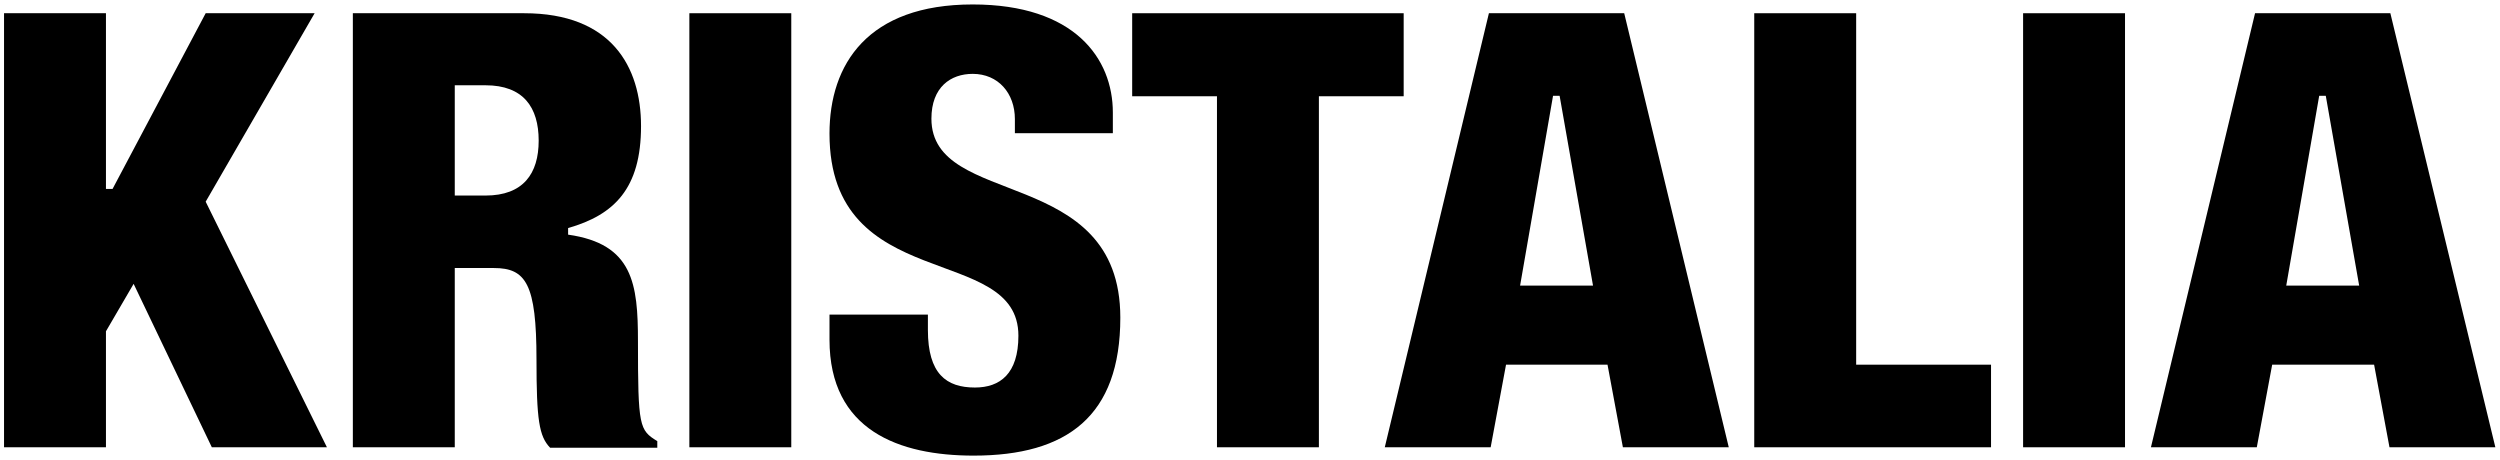
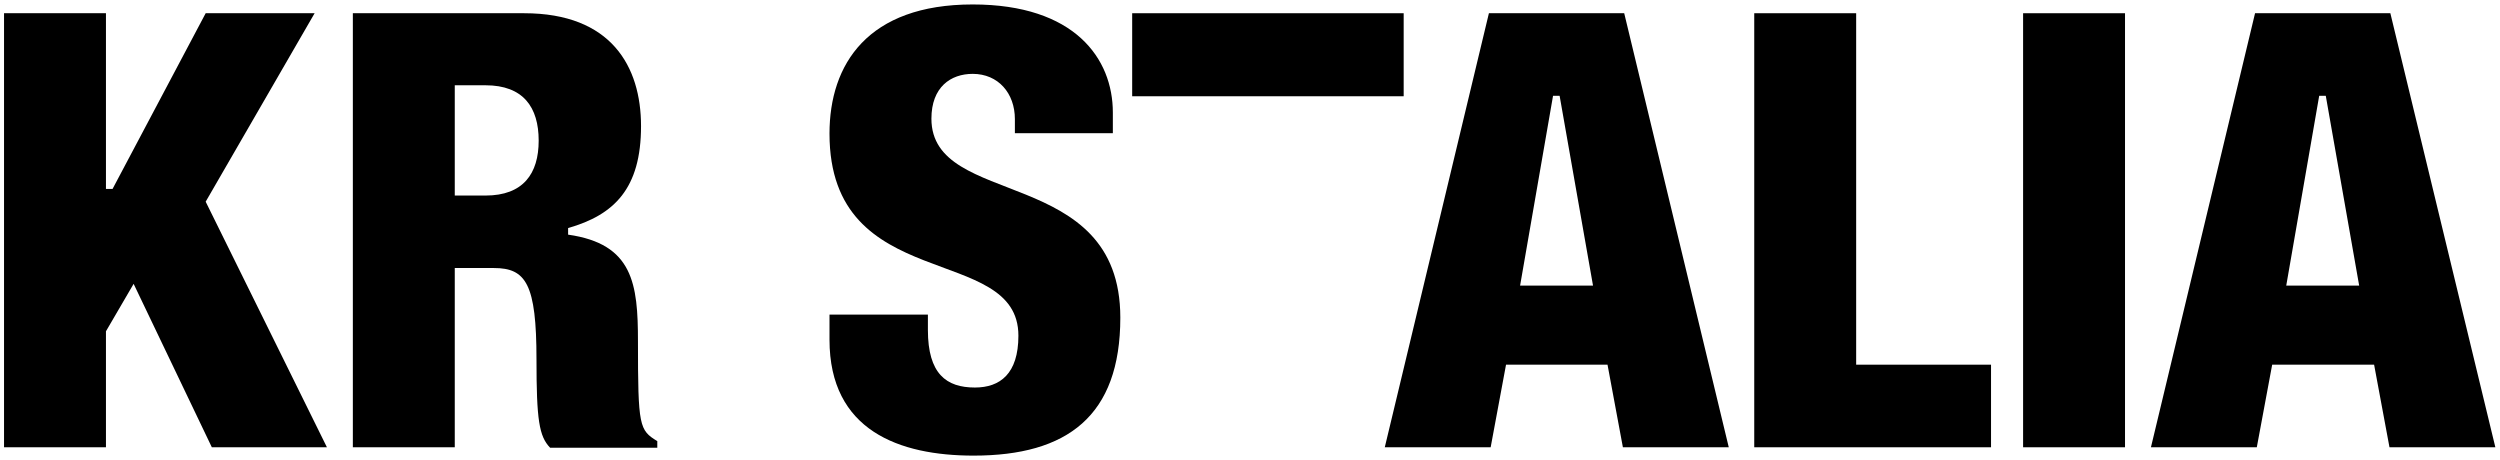
<svg xmlns="http://www.w3.org/2000/svg" width="288" height="53" viewBox="0 0 288 53" fill="none">
  <path d="M0.465 1.524H12.206V21.768H12.965L23.694 1.524H36.245L23.694 23.235L37.662 51.526H24.403L15.394 32.699L12.206 38.165V51.526H0.465V1.524Z" fill="black" />
-   <path d="M91.155 1.524H79.414V51.526H91.155V1.524Z" fill="black" />
-   <path d="M140.195 11.089H130.427V1.524H161.703V11.089H151.936V51.526H140.195V11.089Z" fill="black" />
+   <path d="M140.195 11.089H130.427V1.524H161.703V11.089H151.936V51.526V11.089Z" fill="black" />
  <path d="M202.089 1.524H213.83V42.011H229.367V51.526H202.089V1.524Z" fill="black" />
  <path d="M244.802 1.524H233.061V51.526H244.802V1.524Z" fill="black" />
  <path d="M187.109 1.524H171.522L159.527 51.526H171.724L173.495 42.011H185.186L186.957 51.526H199.154L187.109 1.524ZM175.115 32.902L178.91 11.039H179.669L183.516 32.902H175.115Z" fill="black" />
  <path d="M106.894 38.014C106.894 43.074 109.02 44.643 112.309 44.643C115.194 44.643 117.32 43.074 117.32 38.671C117.32 27.892 95.558 34.066 95.558 15.392C95.558 7.395 99.961 0.513 112.056 0.513C123.798 0.513 128.2 6.738 128.2 12.962V15.341H116.915V13.722C116.915 10.736 114.992 8.509 112.056 8.509C109.526 8.509 107.299 10.027 107.299 13.671C107.299 24.096 129.061 18.934 129.061 36.596C129.061 47.933 122.937 52.487 112.158 52.487C103.605 52.487 95.558 49.603 95.558 39.127V36.242H106.894V38.014Z" fill="black" />
  <path d="M73.493 39.329C73.493 32.699 72.936 28.094 65.446 27.031V26.272C70.76 24.754 73.847 21.717 73.847 14.531C73.847 7.648 70.406 1.524 60.386 1.524H40.648V51.526H52.389V30.877H56.894C60.588 30.877 61.803 32.699 61.803 41.404C61.803 48.388 62.106 50.26 63.371 51.576H75.72V50.817C73.645 49.552 73.493 49.147 73.493 39.329ZM55.932 22.527H52.389V16.15V9.824H55.932C60.284 9.824 62.056 12.355 62.056 16.201C62.056 19.997 60.284 22.527 55.932 22.527Z" fill="black" />
  <path d="M275.369 1.524H259.782L247.788 51.526H259.984L261.755 42.011H273.497L275.268 51.526H287.465L275.369 1.524ZM263.375 32.902L267.171 11.039H267.93L271.776 32.902H263.375Z" fill="black" />
</svg>